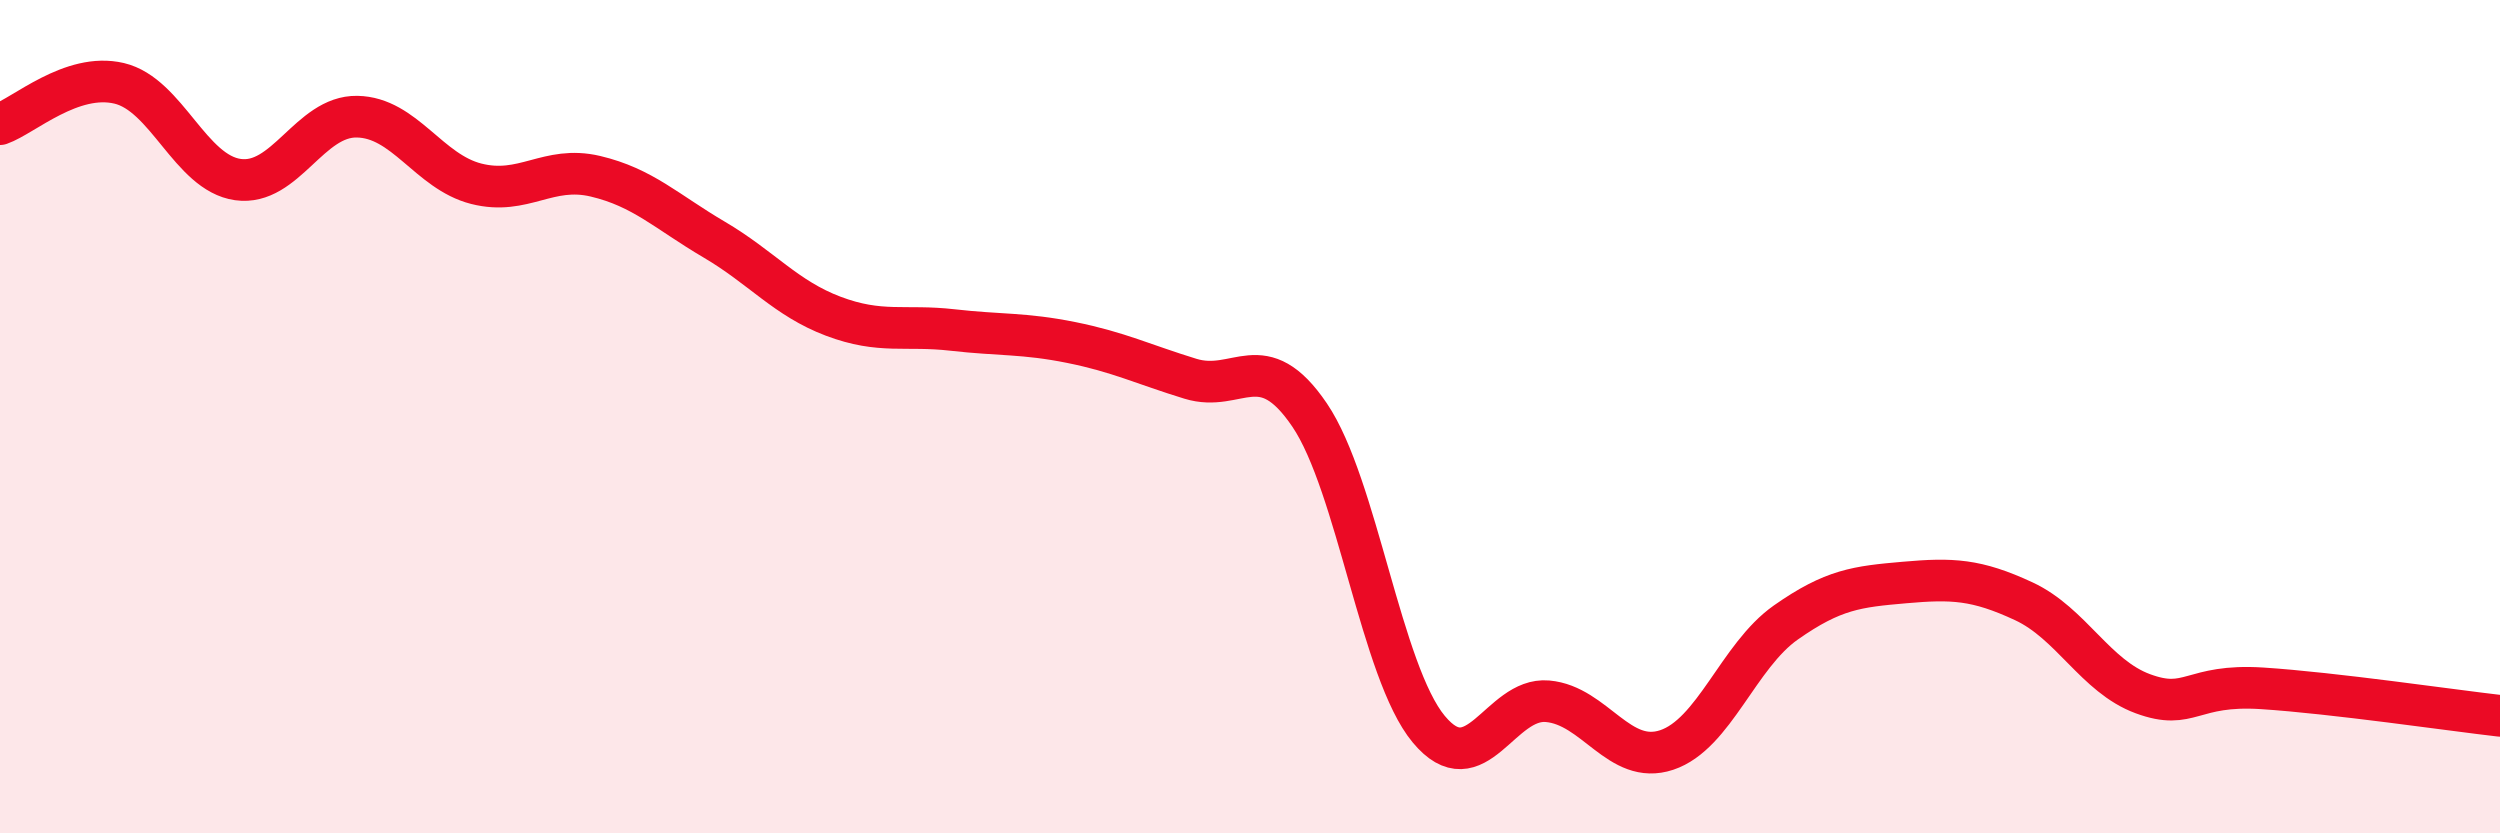
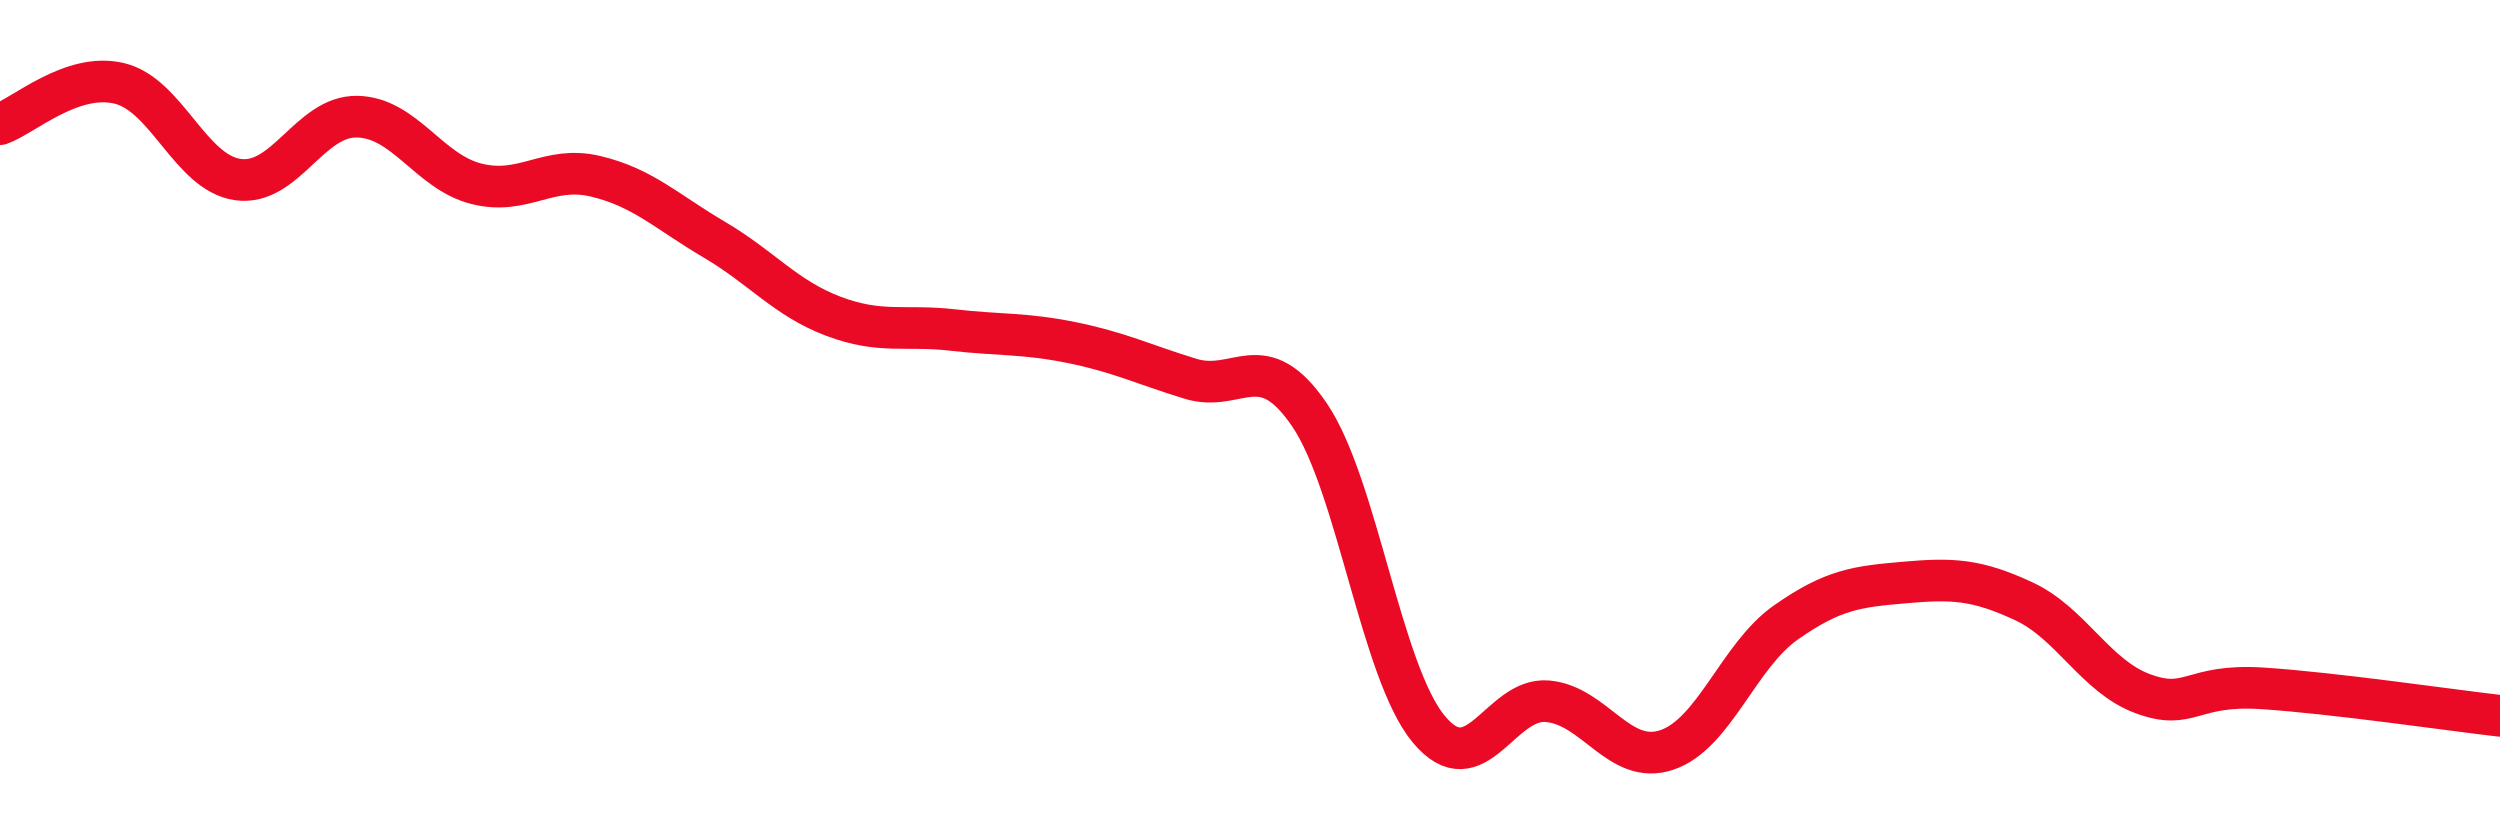
<svg xmlns="http://www.w3.org/2000/svg" width="60" height="20" viewBox="0 0 60 20">
-   <path d="M 0,2.98 C 0.57,2.78 1.72,1.73 2.86,2 C 4,2.27 4.57,4.15 5.71,4.31 C 6.85,4.47 7.43,2.78 8.57,2.8 C 9.71,2.82 10.29,4.12 11.43,4.41 C 12.57,4.7 13.15,3.96 14.29,4.23 C 15.43,4.5 16,5.08 17.14,5.75 C 18.28,6.42 18.86,7.16 20,7.59 C 21.14,8.02 21.72,7.79 22.86,7.92 C 24,8.05 24.57,7.99 25.71,8.22 C 26.85,8.45 27.43,8.74 28.57,9.09 C 29.71,9.44 30.29,8.28 31.43,9.96 C 32.57,11.64 33.15,16.13 34.29,17.5 C 35.43,18.87 36,16.73 37.14,16.83 C 38.28,16.93 38.86,18.38 40,18 C 41.14,17.62 41.72,15.74 42.86,14.94 C 44,14.14 44.57,14.08 45.71,13.98 C 46.85,13.88 47.43,13.9 48.57,14.43 C 49.71,14.96 50.29,16.23 51.43,16.65 C 52.57,17.07 52.58,16.41 54.29,16.52 C 56,16.63 58.86,17.05 60,17.18L60 20L0 20Z" fill="#EB0A25" opacity="0.1" stroke-linecap="round" stroke-linejoin="round" />
  <path d="M 0,2.98 C 0.57,2.78 1.72,1.73 2.86,2 C 4,2.27 4.57,4.15 5.71,4.31 C 6.85,4.47 7.43,2.78 8.57,2.8 C 9.71,2.82 10.29,4.12 11.43,4.41 C 12.57,4.7 13.15,3.96 14.29,4.23 C 15.43,4.5 16,5.08 17.14,5.75 C 18.28,6.42 18.86,7.16 20,7.59 C 21.14,8.02 21.72,7.79 22.86,7.92 C 24,8.05 24.57,7.99 25.71,8.22 C 26.85,8.45 27.43,8.74 28.57,9.09 C 29.71,9.44 30.29,8.28 31.43,9.96 C 32.57,11.64 33.15,16.13 34.29,17.5 C 35.43,18.87 36,16.73 37.14,16.83 C 38.28,16.93 38.86,18.38 40,18 C 41.14,17.62 41.72,15.74 42.86,14.94 C 44,14.14 44.57,14.08 45.71,13.98 C 46.85,13.88 47.43,13.9 48.57,14.43 C 49.71,14.96 50.29,16.23 51.43,16.65 C 52.57,17.07 52.58,16.41 54.29,16.52 C 56,16.63 58.86,17.05 60,17.18" stroke="#EB0A25" stroke-width="1" fill="none" stroke-linecap="round" stroke-linejoin="round" />
</svg>